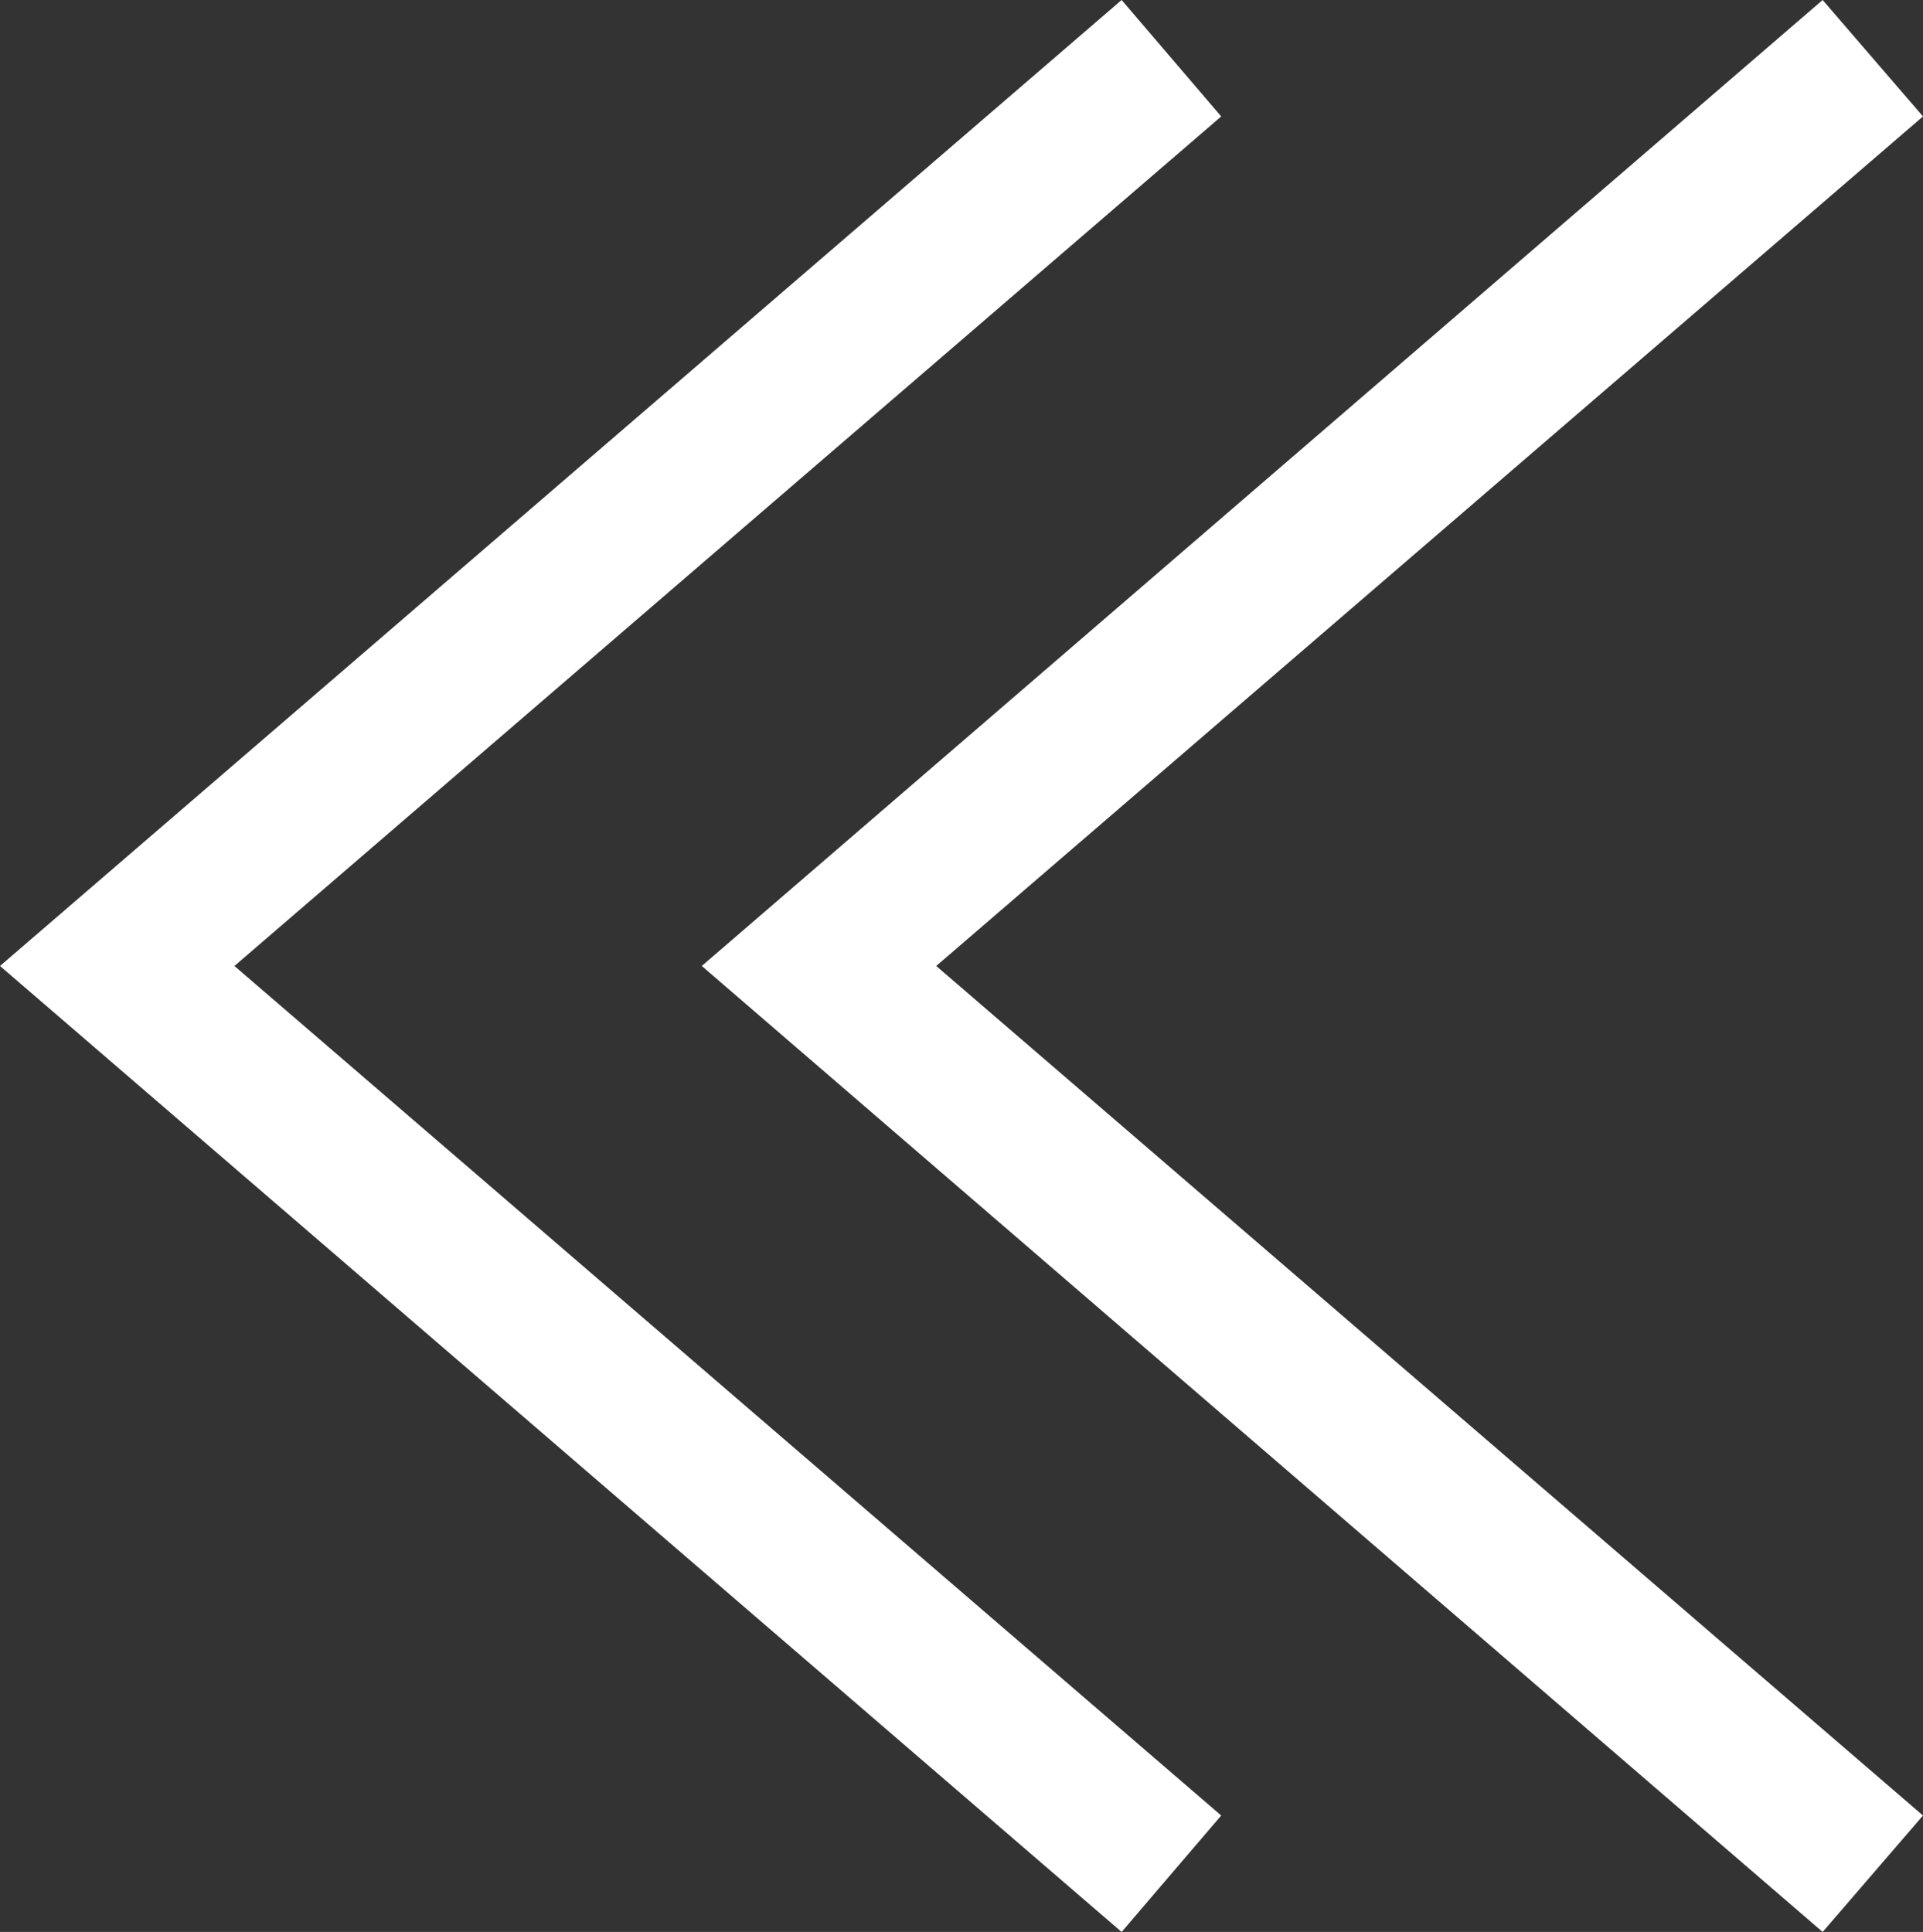
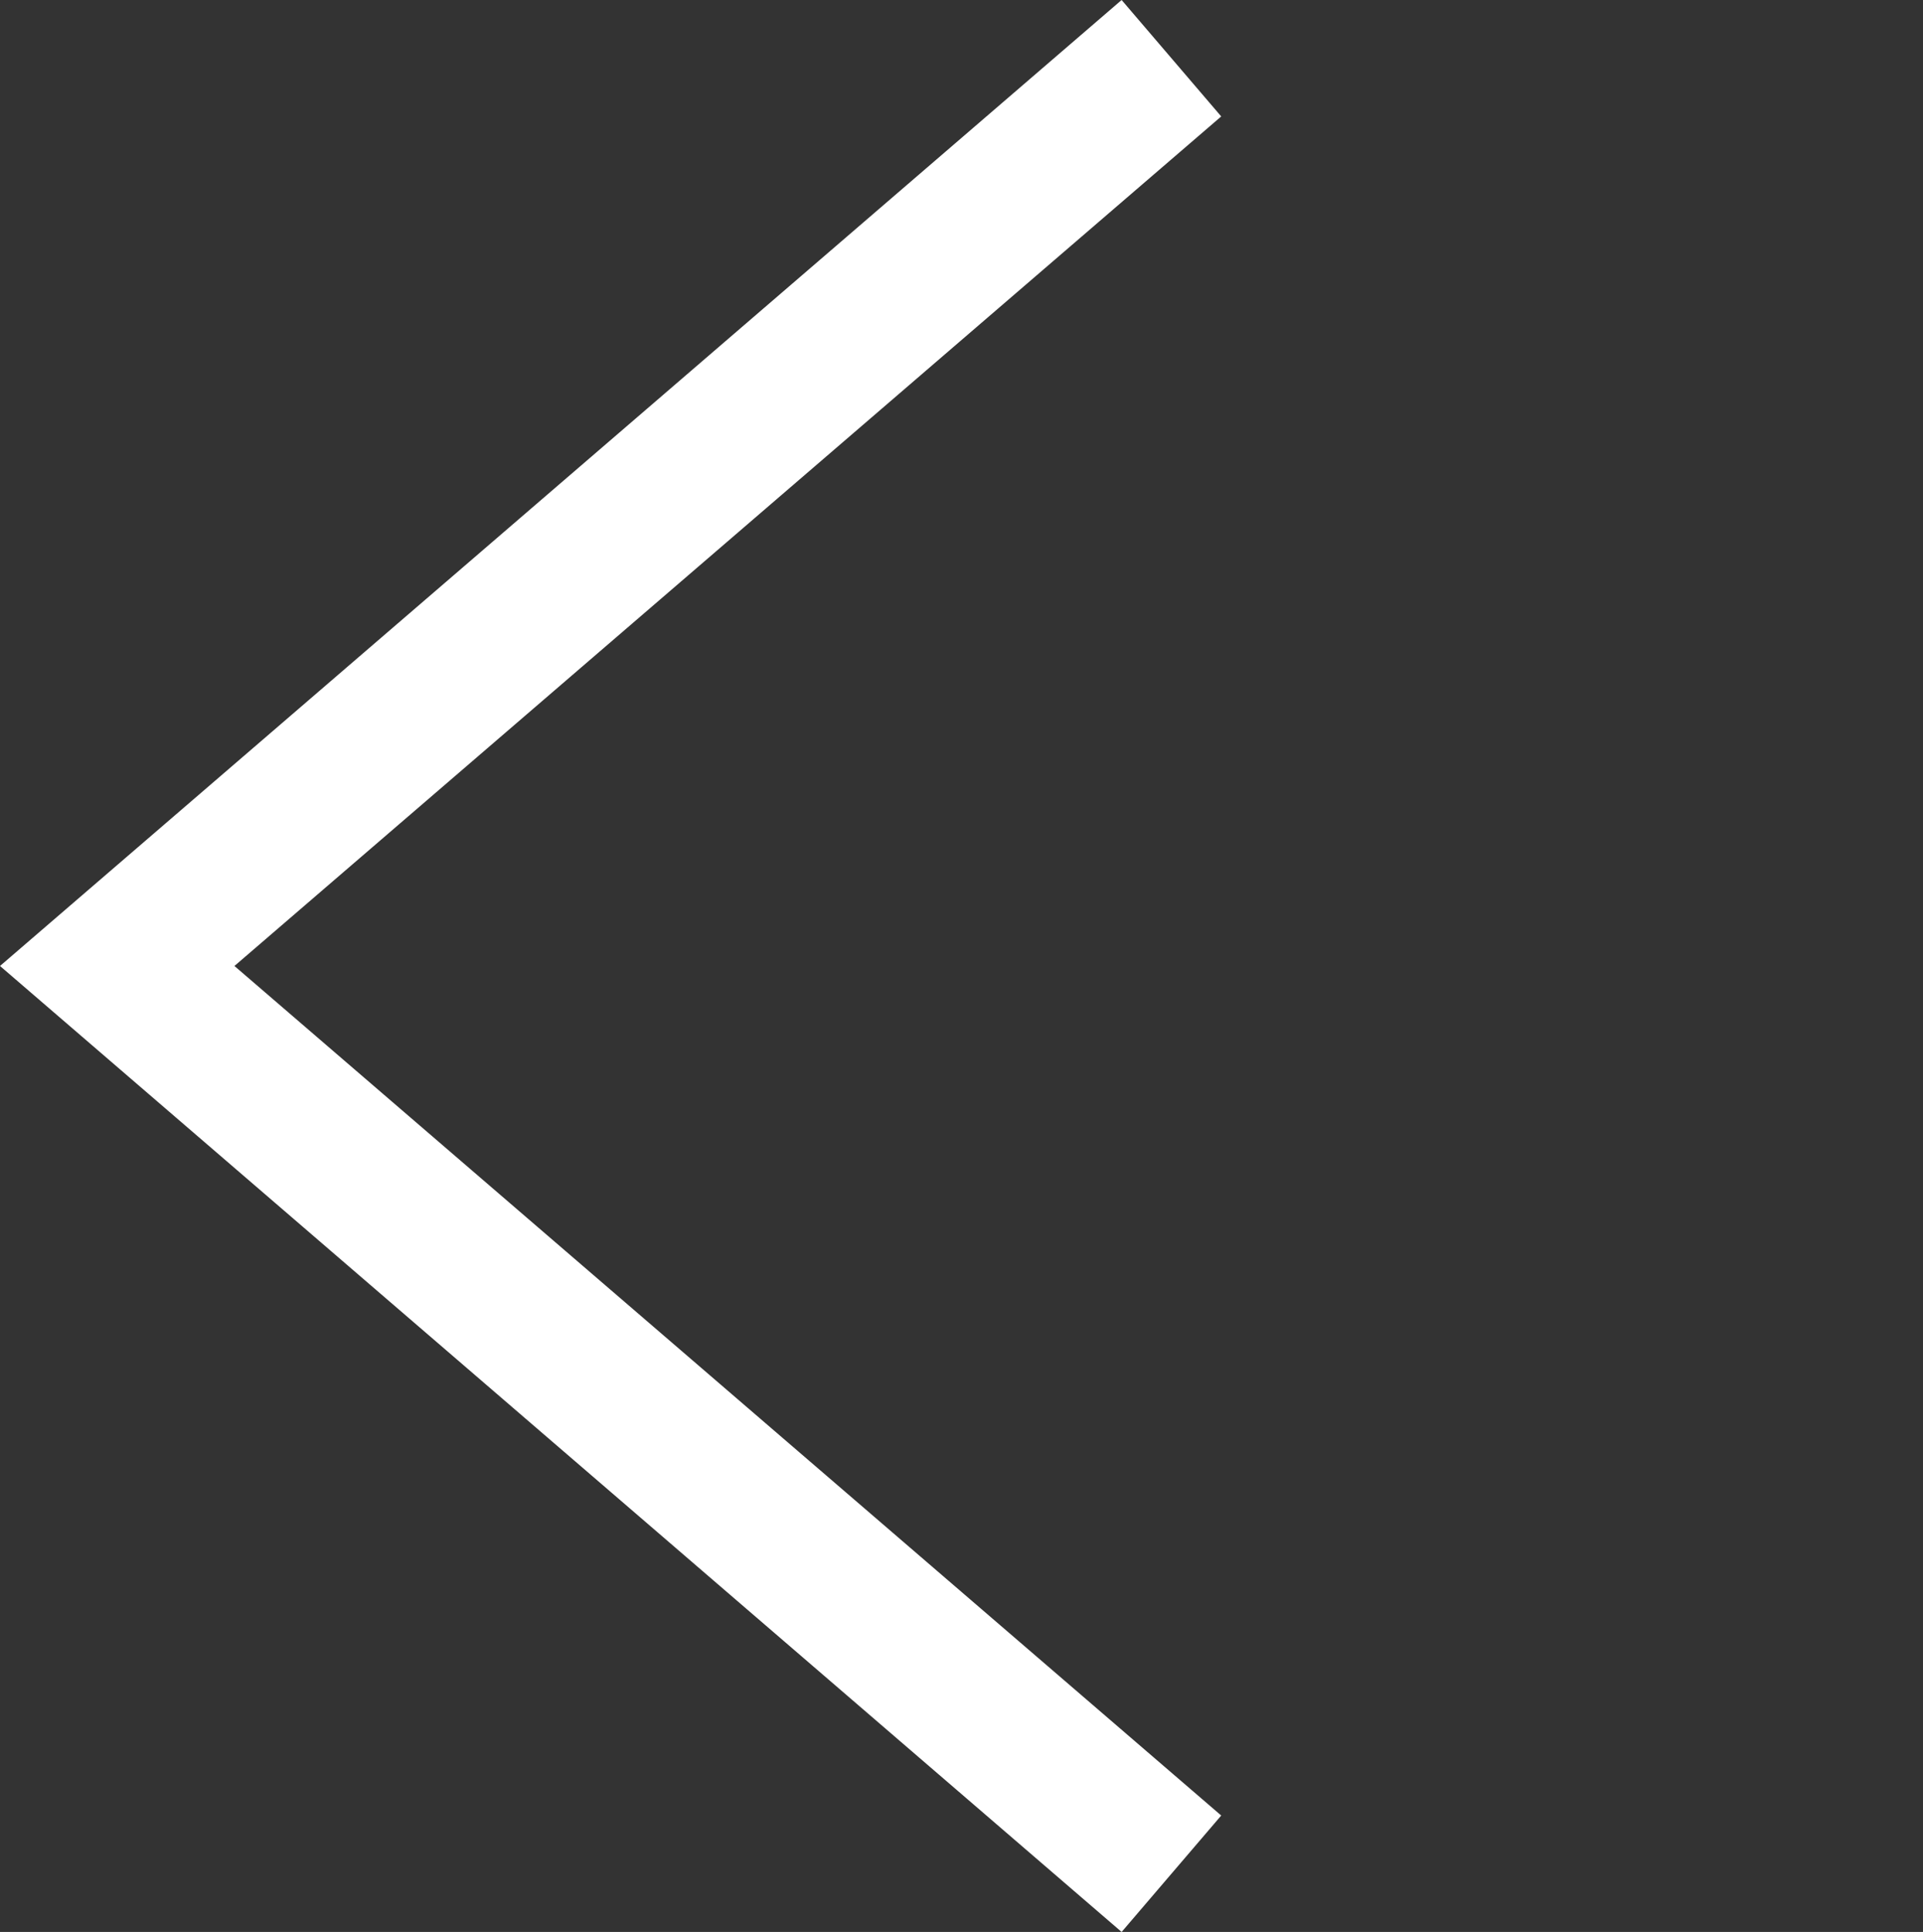
<svg xmlns="http://www.w3.org/2000/svg" id="_レイヤー_2" viewBox="0 0 25.1 25.22">
  <rect x="0" y="0" width="25.1" height="25.22" fill="#333333" stroke="none" />
  <defs>
    <style>.cls-1{fill:#fff;stroke-width:0px;}</style>
  </defs>
  <g id="_レイヤー_1-2">
    <polygon class="cls-1" points="14.64 25.22 0 12.61 14.64 0 15.94 1.52 3.06 12.61 15.94 23.7 14.64 25.22" />
-     <polygon class="cls-1" points="23.79 25.22 9.16 12.61 23.79 0 25.1 1.52 12.22 12.61 25.1 23.7 23.79 25.22" />
  </g>
</svg>